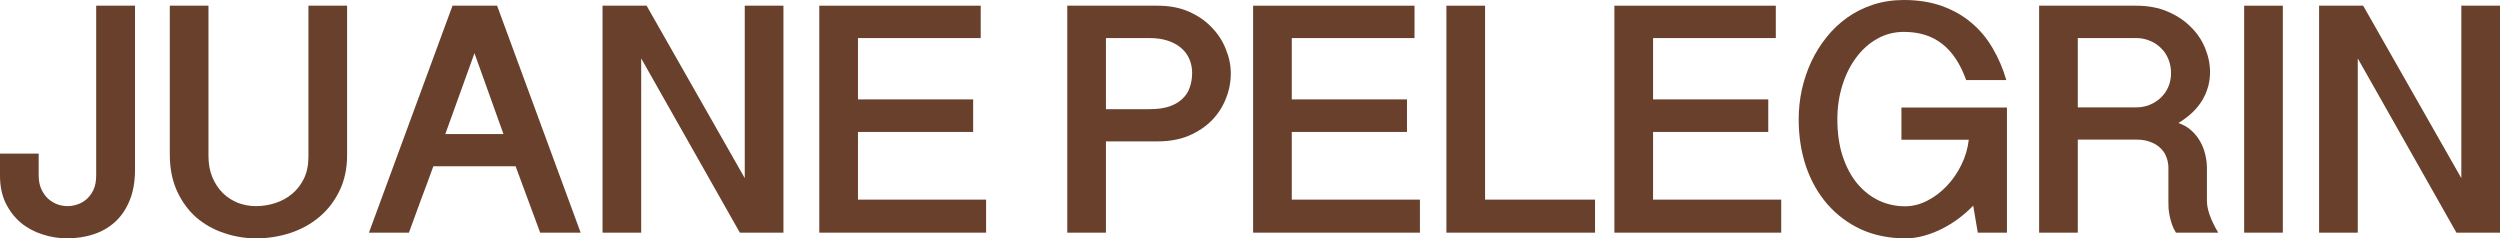
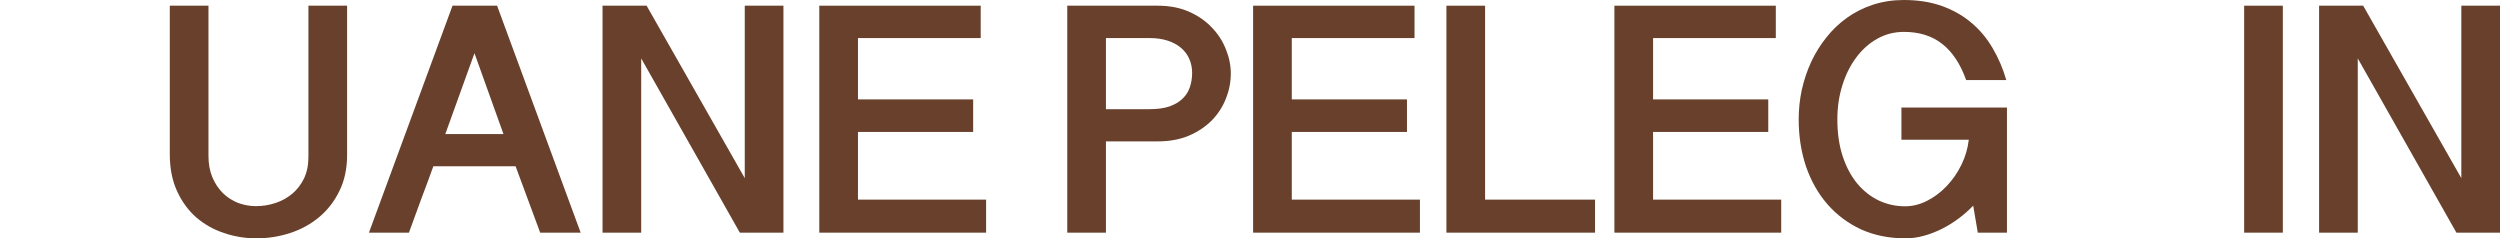
<svg xmlns="http://www.w3.org/2000/svg" width="472" height="45" viewBox="0 0 472 45" fill="none">
-   <path d="M25.492 1.075V31.976C25.492 34.29 25.142 36.276 24.441 37.935C23.76 39.573 22.832 40.915 21.656 41.959C20.48 43.003 19.119 43.771 17.572 44.263C16.026 44.754 14.406 45 12.715 45C11.065 45 9.477 44.744 7.951 44.232C6.425 43.741 5.074 43.003 3.898 42.02C2.722 41.017 1.774 39.778 1.052 38.304C0.351 36.829 0 35.12 0 33.174V28.997H7.301V33.113C7.301 34.096 7.466 34.956 7.796 35.693C8.126 36.41 8.549 37.014 9.065 37.505C9.601 37.976 10.189 38.334 10.828 38.58C11.488 38.806 12.138 38.918 12.777 38.918C13.293 38.918 13.86 38.826 14.479 38.642C15.097 38.457 15.675 38.15 16.211 37.72C16.768 37.27 17.232 36.676 17.603 35.939C17.975 35.181 18.16 34.239 18.16 33.113V1.075H25.492Z" fill="#68402B" />
  <path d="M39.359 1.075V29.457C39.359 30.952 39.606 32.294 40.101 33.481C40.596 34.648 41.256 35.642 42.081 36.461C42.906 37.259 43.855 37.874 44.928 38.304C46.021 38.713 47.155 38.918 48.331 38.918C49.589 38.918 50.806 38.724 51.981 38.334C53.178 37.945 54.24 37.362 55.168 36.584C56.096 35.806 56.839 34.843 57.395 33.696C57.952 32.529 58.231 31.167 58.231 29.611V1.075H65.532V29.273C65.532 31.833 65.047 34.096 64.078 36.061C63.129 38.007 61.861 39.645 60.273 40.976C58.684 42.307 56.859 43.311 54.797 43.986C52.734 44.662 50.599 45 48.393 45C46.289 45 44.247 44.662 42.267 43.986C40.308 43.331 38.565 42.348 37.039 41.038C35.533 39.706 34.326 38.048 33.419 36.061C32.511 34.075 32.058 31.771 32.058 29.15V1.075H39.359Z" fill="#68402B" />
  <path d="M93.85 1.075L109.628 43.925H101.986L97.345 31.392H81.815C81.072 33.461 80.299 35.55 79.495 37.659C78.711 39.768 77.948 41.857 77.205 43.925H69.656L85.434 1.075H93.85ZM89.58 10.044L84.073 25.311H95.056L89.58 10.044Z" fill="#68402B" />
  <path d="M122.079 1.075L140.611 33.635V1.075H147.912V43.925H139.683L121.058 11.027V43.925H113.757V1.075H122.079Z" fill="#68402B" />
  <path d="M185.156 1.075V7.188H161.984V18.768H183.733V24.911H161.984V37.689H186.177V43.925H154.682V1.075H185.156Z" fill="#68402B" />
  <path d="M201.501 1.075H218.578C220.806 1.075 222.775 1.454 224.487 2.212C226.199 2.969 227.632 3.962 228.787 5.191C229.963 6.399 230.85 7.771 231.448 9.307C232.067 10.822 232.376 12.348 232.376 13.884C232.376 15.502 232.067 17.078 231.448 18.614C230.85 20.15 229.963 21.522 228.787 22.73C227.612 23.918 226.168 24.881 224.456 25.618C222.744 26.334 220.785 26.693 218.578 26.693H208.802V43.925H201.501V1.075ZM208.802 20.611H217.031C218.537 20.611 219.795 20.437 220.806 20.089C221.837 19.72 222.662 19.229 223.281 18.614C223.92 18 224.374 17.283 224.642 16.464C224.931 15.625 225.075 14.723 225.075 13.761C225.075 12.819 224.9 11.949 224.549 11.15C224.198 10.331 223.683 9.635 223.002 9.061C222.322 8.468 221.476 8.007 220.465 7.679C219.475 7.352 218.331 7.188 217.031 7.188H208.802V20.611Z" fill="#68402B" />
  <path d="M267.061 1.075V7.188H243.888V18.768H265.637V24.911H243.888V37.689H268.081V43.925H236.587V1.075H267.061Z" fill="#68402B" />
  <path d="M280.384 1.075V37.689H301.143V43.925H273.083V1.075H280.384Z" fill="#68402B" />
  <path d="M335.271 1.075V7.188H312.099V18.768H333.848V24.911H312.099V37.689H336.292V43.925H304.797V1.075H335.271Z" fill="#68402B" />
  <path d="M346.893 22.515C346.893 25.157 347.233 27.502 347.914 29.549C348.594 31.577 349.512 33.287 350.667 34.679C351.843 36.072 353.204 37.136 354.751 37.874C356.298 38.59 357.938 38.949 359.67 38.949C361.093 38.949 362.485 38.601 363.847 37.904C365.208 37.208 366.435 36.287 367.528 35.14C368.642 33.973 369.57 32.631 370.312 31.116C371.055 29.601 371.519 28.024 371.705 26.386H358.989V20.304H378.913V43.925H373.406L372.54 38.826C371.715 39.686 370.797 40.495 369.787 41.253C368.797 41.99 367.755 42.635 366.662 43.188C365.569 43.741 364.434 44.181 363.259 44.508C362.083 44.836 360.918 45 359.763 45C356.669 45 353.874 44.437 351.379 43.311C348.904 42.164 346.79 40.587 345.037 38.58C343.284 36.573 341.933 34.198 340.984 31.454C340.056 28.71 339.592 25.73 339.592 22.515C339.592 20.652 339.788 18.799 340.18 16.956C340.592 15.113 341.18 13.362 341.943 11.703C342.727 10.024 343.686 8.478 344.82 7.065C345.954 5.631 347.254 4.392 348.718 3.348C350.183 2.304 351.812 1.485 353.606 0.891C355.421 0.297 357.37 0 359.453 0C362.135 0 364.527 0.379 366.631 1.137C368.755 1.894 370.612 2.949 372.2 4.3C373.788 5.631 375.118 7.218 376.191 9.061C377.284 10.904 378.15 12.921 378.789 15.113H371.21C370.117 12.061 368.611 9.788 366.693 8.294C364.775 6.778 362.362 6.02 359.453 6.02C357.618 6.02 355.927 6.461 354.38 7.341C352.854 8.201 351.534 9.389 350.42 10.904C349.306 12.399 348.44 14.15 347.821 16.157C347.202 18.143 346.893 20.263 346.893 22.515Z" fill="#68402B" />
-   <path d="M417.254 13.638C417.254 15.522 416.76 17.294 415.77 18.952C414.78 20.59 413.284 22.014 411.284 23.222C412.232 23.549 413.047 24.02 413.728 24.635C414.408 25.249 414.965 25.945 415.398 26.724C415.831 27.481 416.151 28.3 416.357 29.181C416.564 30.041 416.667 30.901 416.667 31.761V37.935C416.667 38.734 416.852 39.655 417.224 40.7C417.615 41.744 418.141 42.819 418.801 43.925H410.82C410.51 43.433 410.263 42.922 410.077 42.389C409.891 41.857 409.747 41.334 409.644 40.822C409.541 40.311 409.469 39.829 409.427 39.379C409.407 38.928 409.396 38.529 409.396 38.181V31.669C409.396 31.034 409.283 30.399 409.056 29.765C408.85 29.13 408.499 28.567 408.004 28.075C407.53 27.563 406.901 27.154 406.117 26.846C405.354 26.519 404.415 26.355 403.302 26.355H392.288V43.925H384.987V1.075H403.302C405.529 1.075 407.509 1.444 409.242 2.181C410.974 2.918 412.428 3.881 413.604 5.068C414.8 6.235 415.708 7.577 416.326 9.092C416.945 10.587 417.254 12.102 417.254 13.638ZM392.288 20.273H403.302C404.189 20.273 405.024 20.119 405.808 19.812C406.612 19.485 407.313 19.044 407.911 18.491C408.53 17.918 409.015 17.232 409.365 16.433C409.716 15.635 409.891 14.754 409.891 13.792C409.891 12.85 409.726 11.979 409.396 11.181C409.066 10.362 408.602 9.666 408.004 9.092C407.427 8.498 406.736 8.038 405.931 7.71C405.127 7.362 404.25 7.188 403.302 7.188H392.288V20.273Z" fill="#68402B" />
  <path d="M430.999 1.075V43.925H423.697V1.075H430.999Z" fill="#68402B" />
  <path d="M446.167 1.075L464.699 33.635V1.075H472V43.925H463.771L445.146 11.027V43.925H437.845V1.075H446.167Z" fill="#68402B" />
</svg>